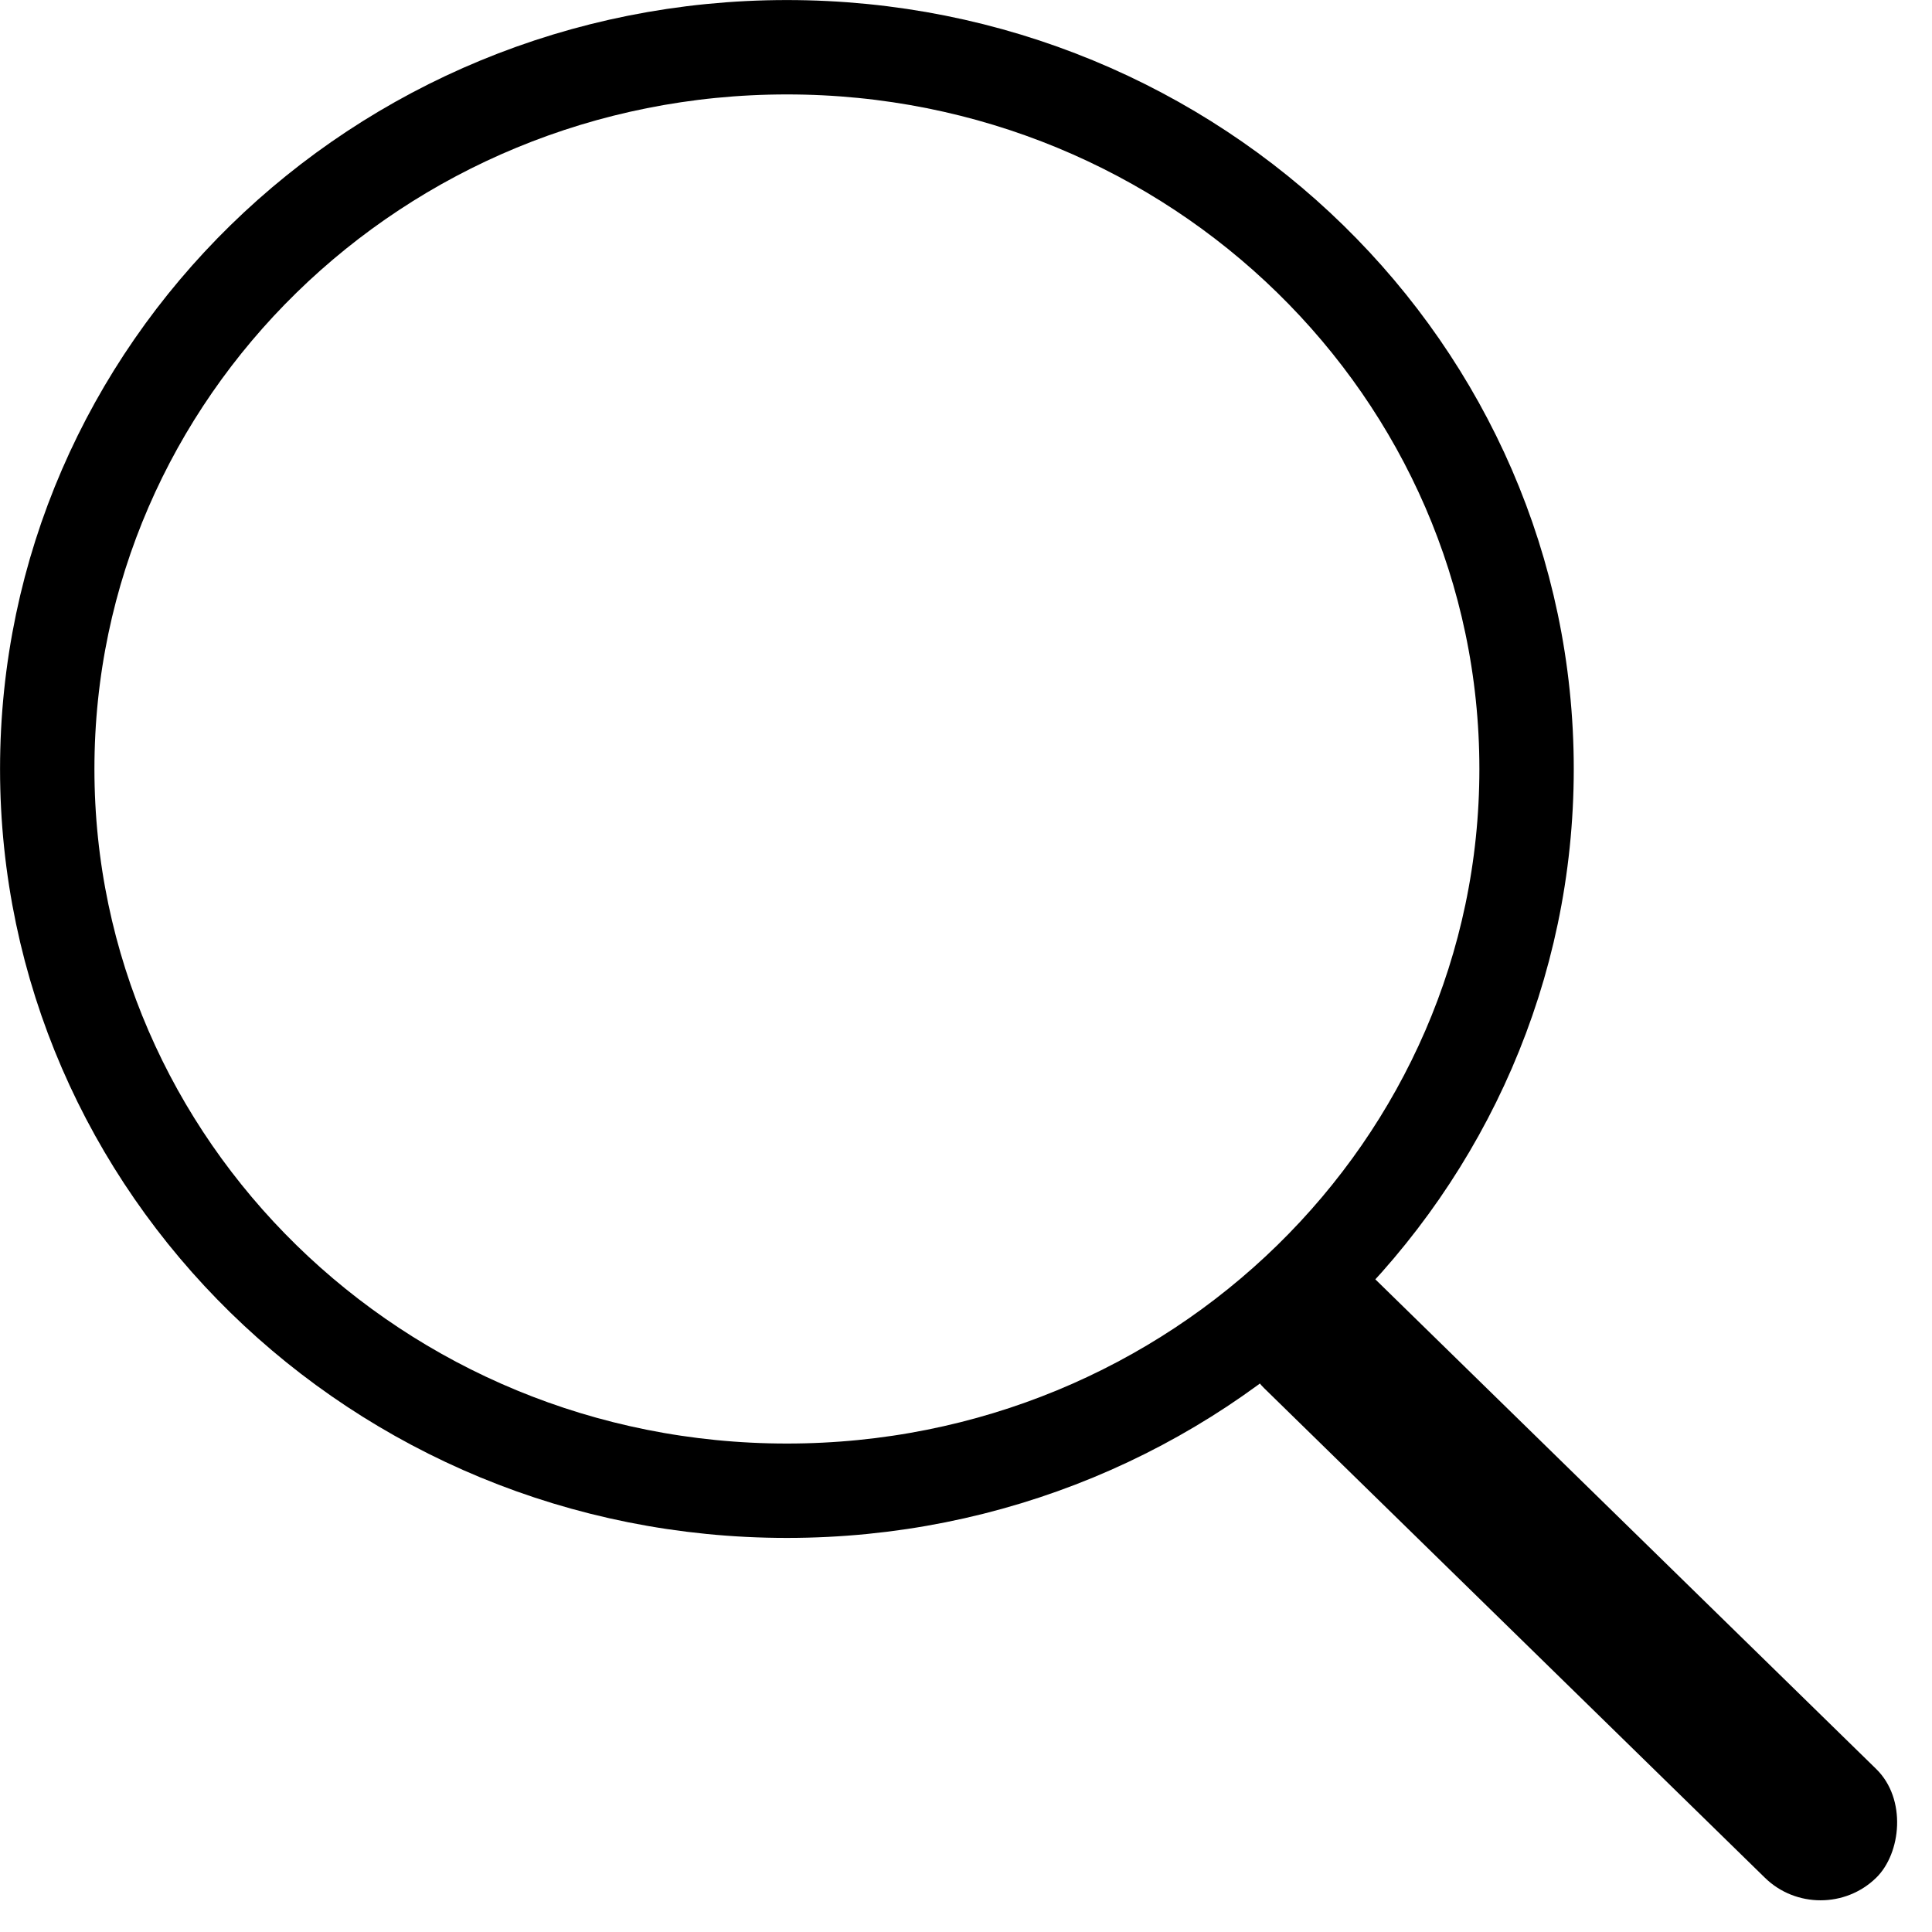
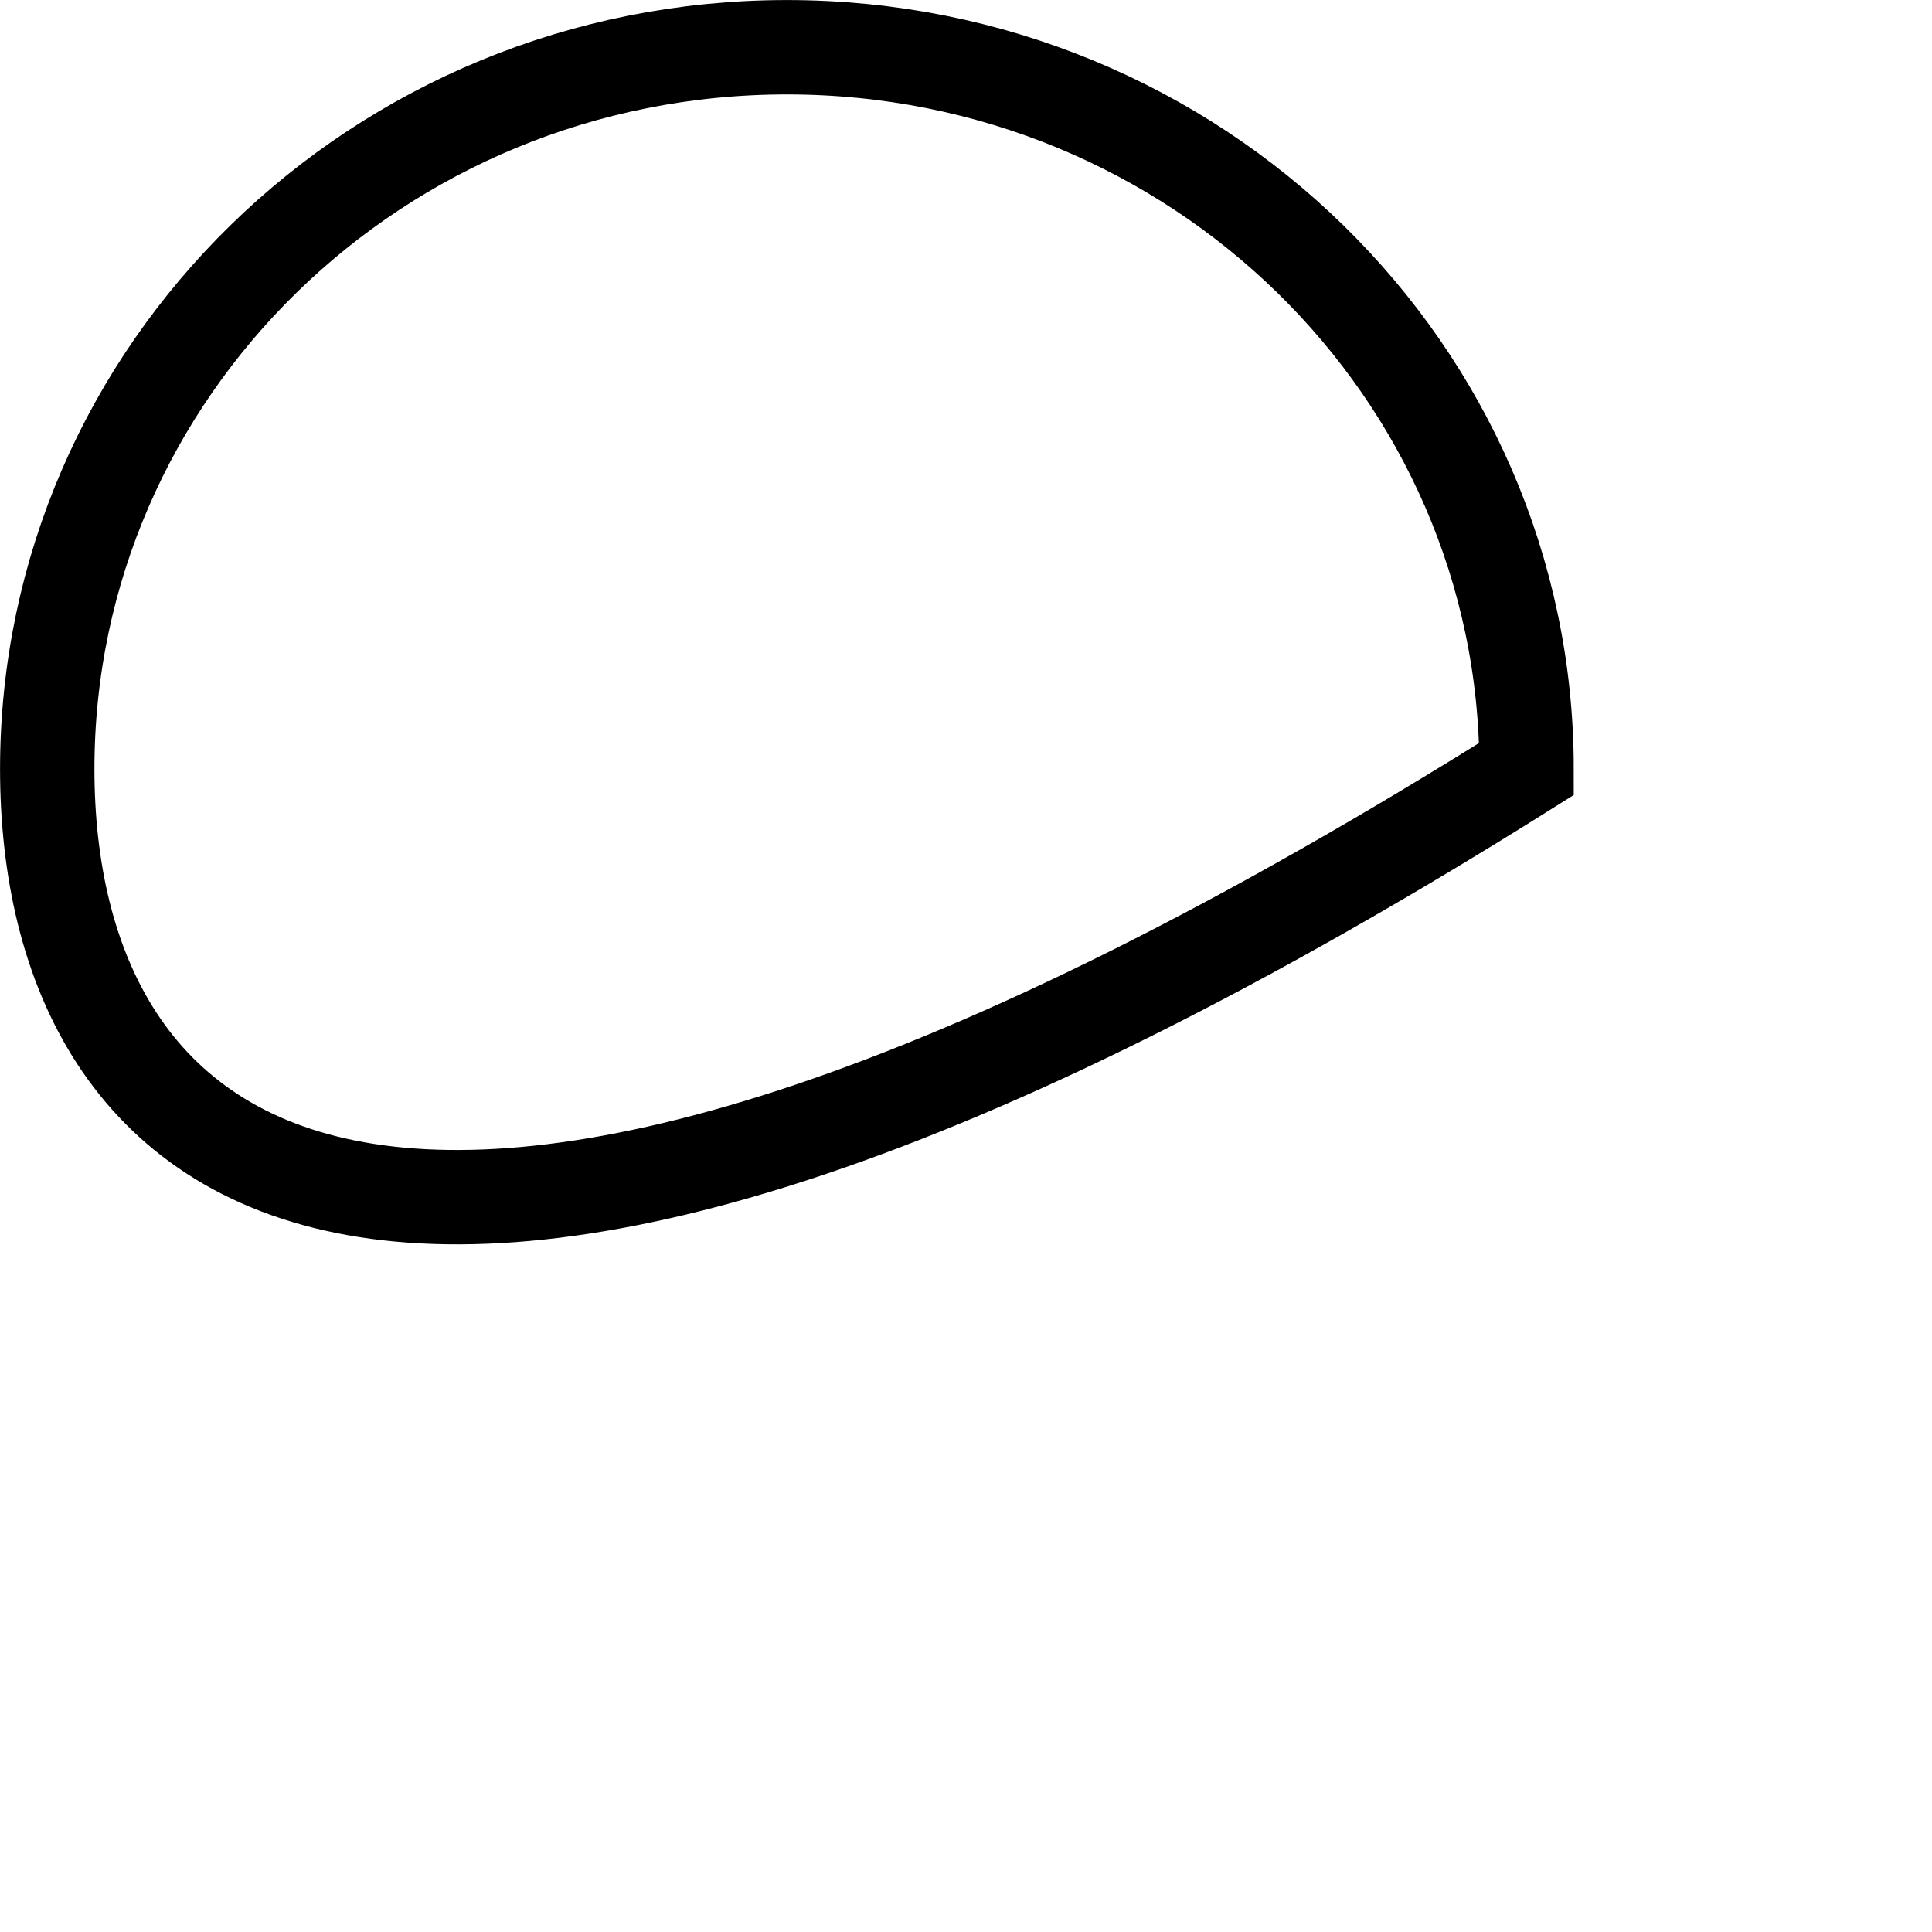
<svg xmlns="http://www.w3.org/2000/svg" width="20" height="20" viewBox="0 0 20 20" fill="none">
-   <path d="M15.803 7.96C15.803 12.076 12.385 15.432 8.146 15.432C3.906 15.432 0.489 12.076 0.489 7.96C0.489 3.844 3.906 0.489 8.146 0.489C12.385 0.489 15.803 3.844 15.803 7.96Z" stroke="black" stroke-width="0.977" />
-   <rect width="8.859" height="1.611" rx="0.805" transform="matrix(0.715 0.699 -0.715 0.699 13.664 12.683)" fill="black" />
+   <path d="M15.803 7.96C3.906 15.432 0.489 12.076 0.489 7.96C0.489 3.844 3.906 0.489 8.146 0.489C12.385 0.489 15.803 3.844 15.803 7.96Z" stroke="black" stroke-width="0.977" />
</svg>